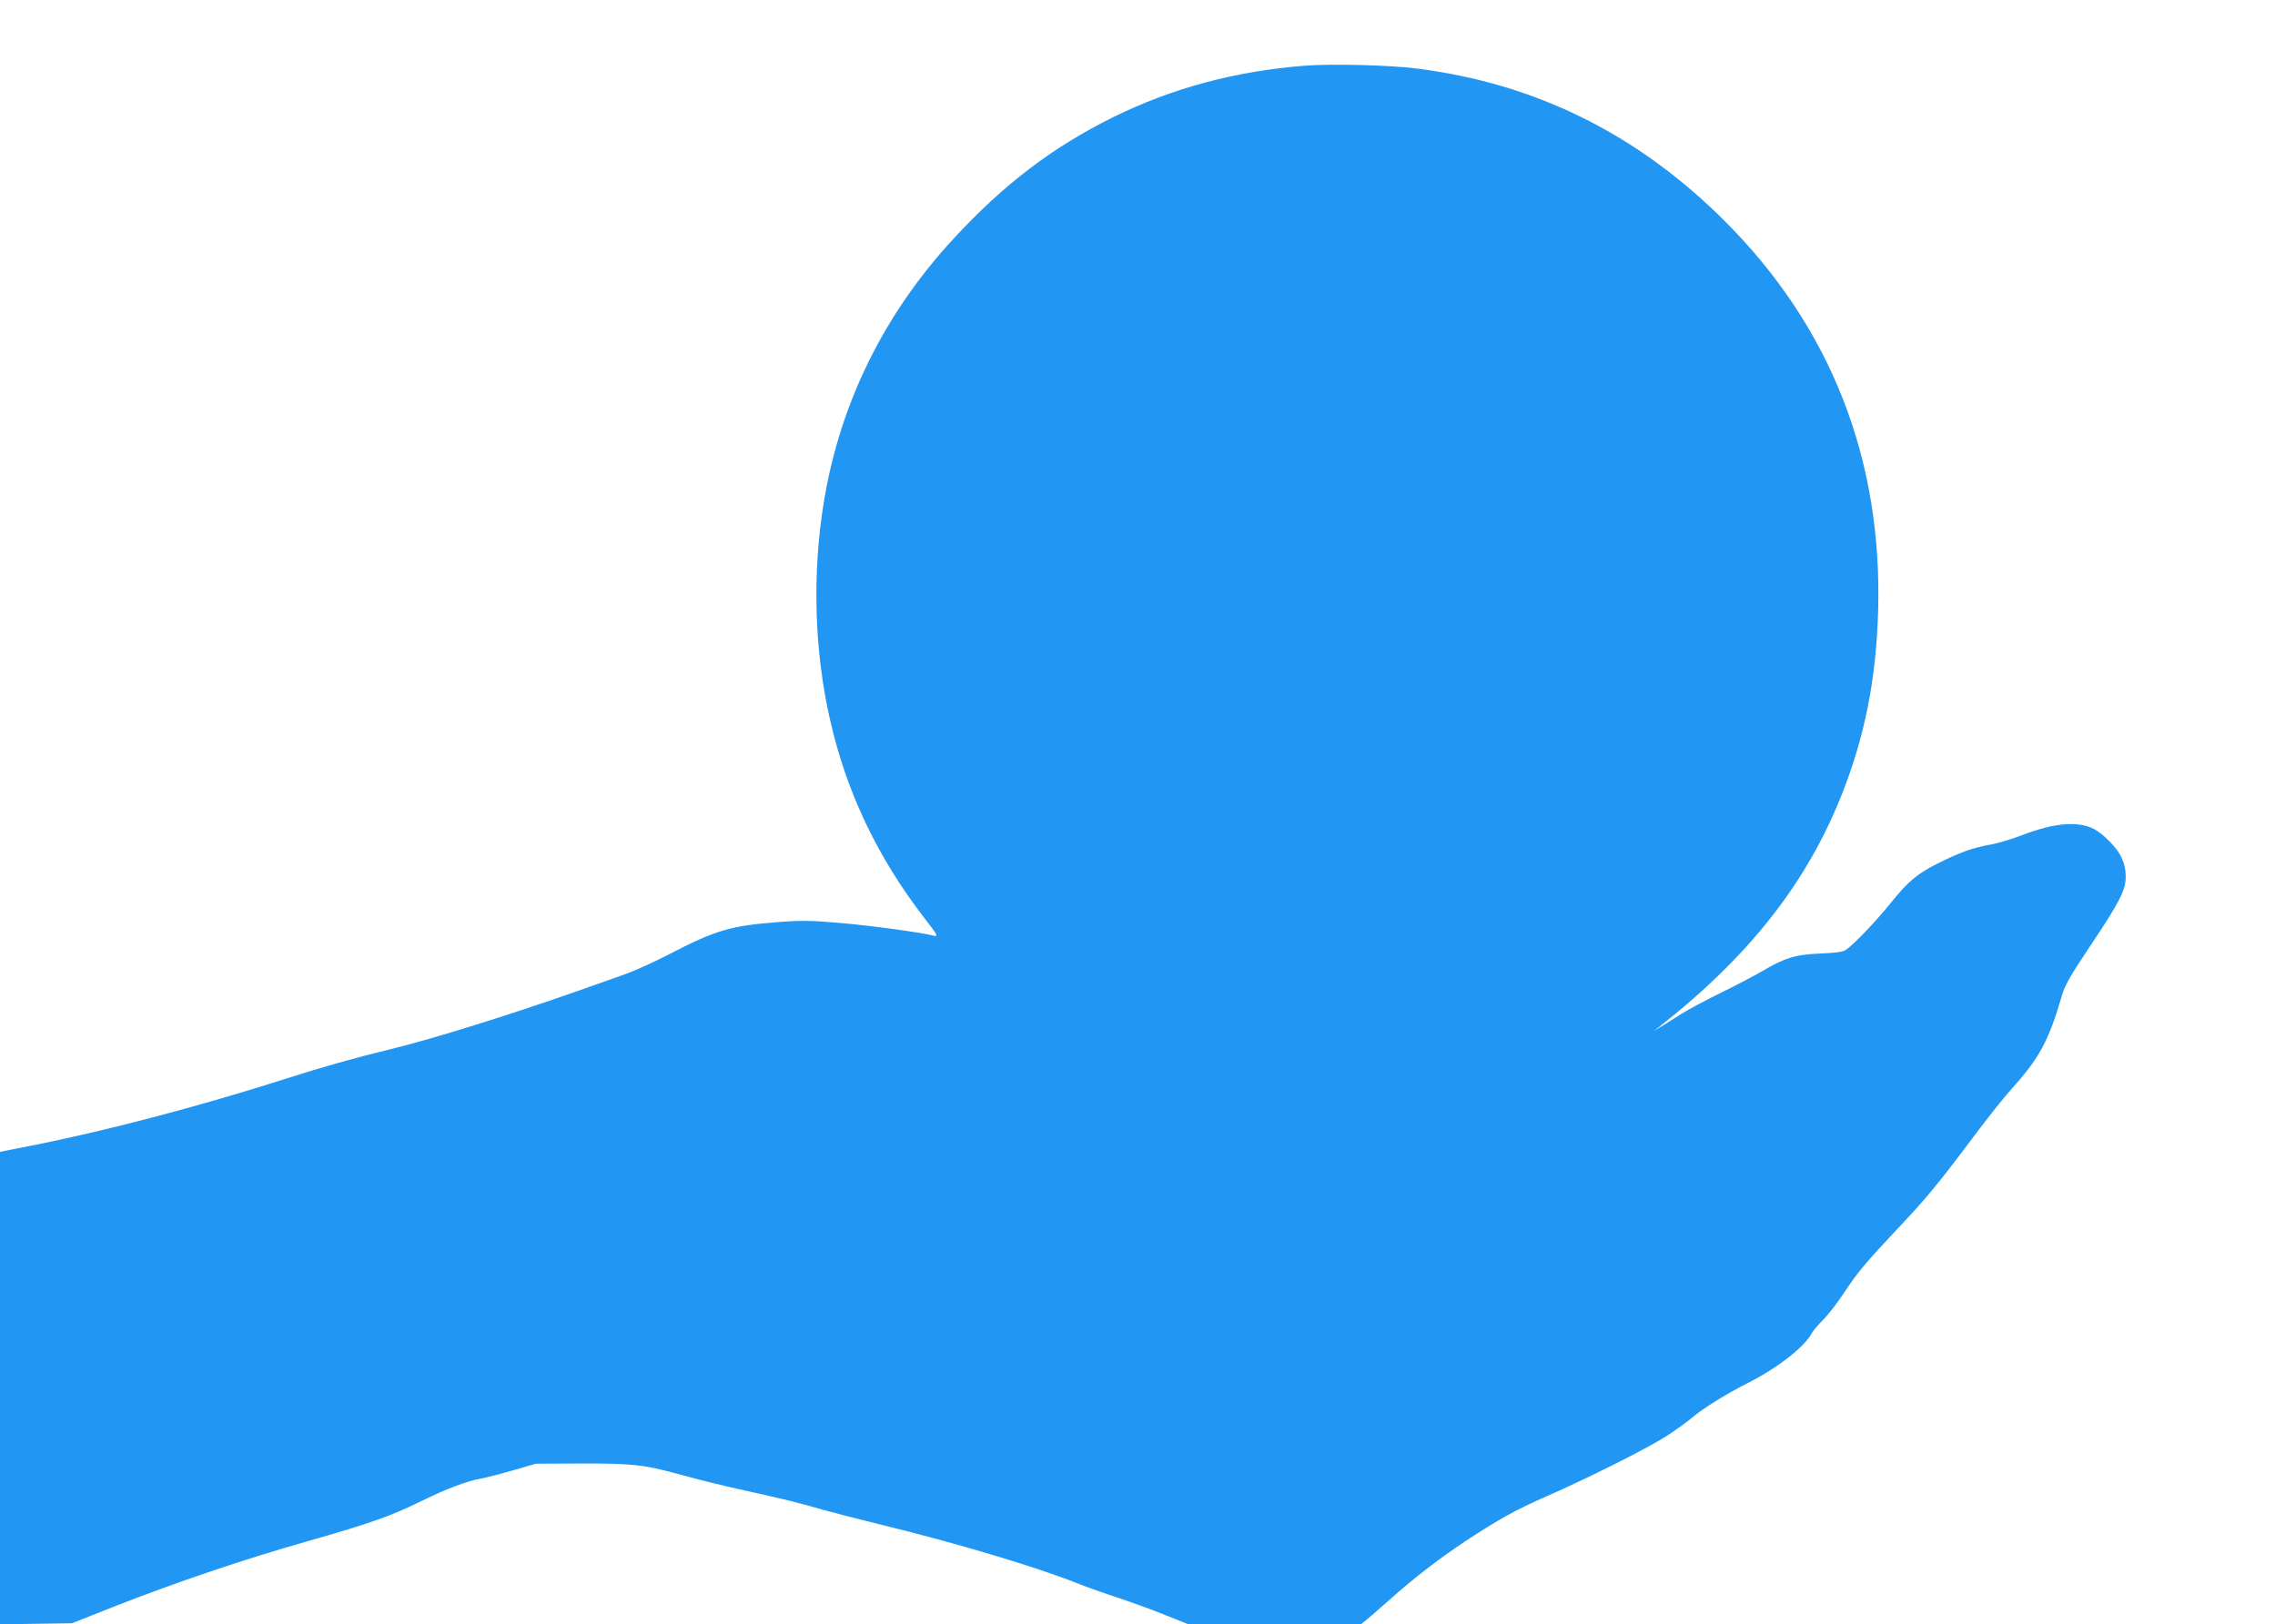
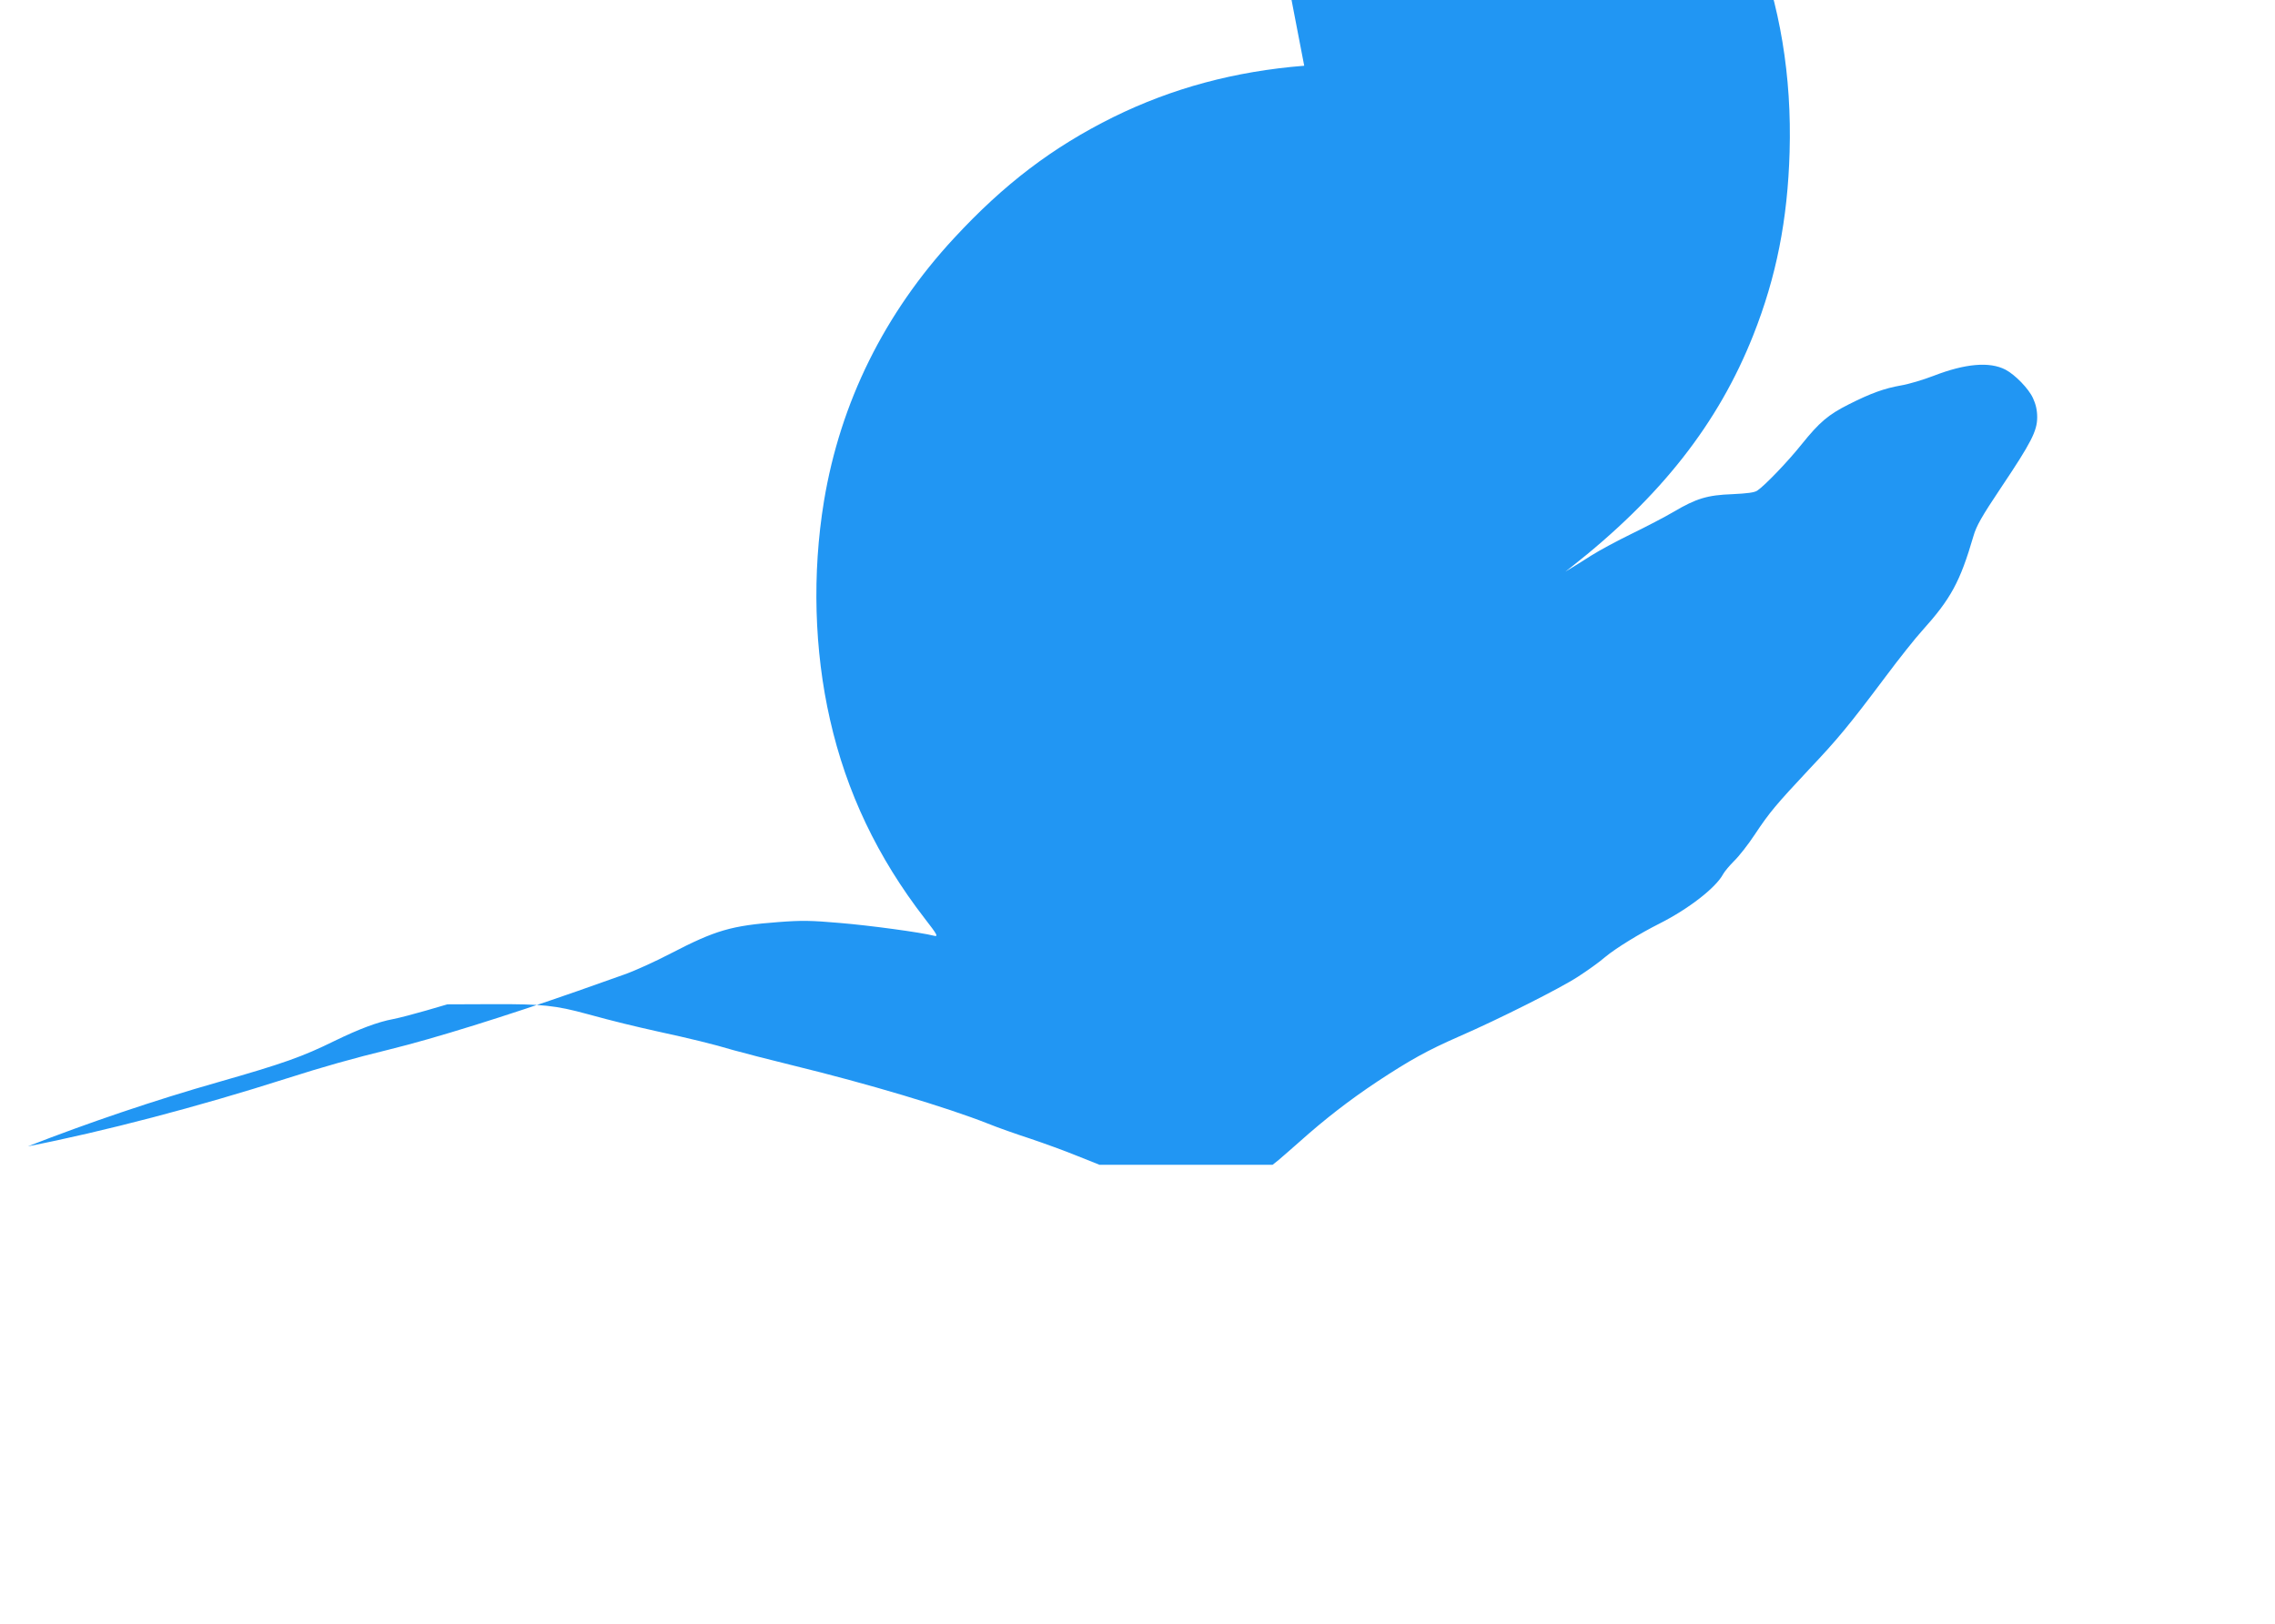
<svg xmlns="http://www.w3.org/2000/svg" version="1.0" width="1280pt" height="914pt" viewBox="0 0 1280 914" preserveAspectRatio="xMidYMid meet">
  <g transform="translate(0,914) scale(0.1,-0.1)" fill="#2196f3" stroke="none">
-     <path d="M7338 8770 c-390 -31 -743 -126 -1074 -289 -341 -169 -614 -376 -896 -681 -392 -423 -640 -925 -732 -1480 -67 -407 -55 -840 34 -1230 92 -407 267 -775 533 -1119 72 -93 77 -103 52 -97 -74 19 -361 58 -530 72 -161 14 -214 15 -345 5 -266 -20 -354 -46 -605 -176 -88 -46 -207 -100 -265 -120 -58 -21 -175 -62 -260 -92 -400 -140 -803 -266 -1055 -328 -212 -52 -372 -97 -585 -165 -494 -158 -1028 -298 -1453 -381 l-157 -31 0 -1330 0 -1329 203 3 202 3 250 99 c338 132 708 258 1070 361 371 106 476 144 655 232 138 67 243 107 330 123 36 7 119 29 185 48 l120 35 260 1 c273 1 349 -7 525 -55 161 -44 261 -68 400 -99 179 -39 308 -70 425 -105 50 -14 200 -53 335 -86 422 -103 863 -235 1096 -327 54 -22 162 -60 239 -85 77 -26 196 -69 264 -97 l125 -50 487 0 487 0 34 27 c18 15 71 62 118 103 142 127 280 234 438 339 184 121 279 174 459 253 223 97 571 272 670 337 51 33 120 82 152 110 60 50 195 133 307 189 164 83 317 202 357 278 9 16 37 49 62 74 26 25 79 92 117 150 83 125 119 167 304 365 162 171 227 250 428 518 79 106 173 224 208 262 162 180 214 275 289 532 17 59 46 110 155 273 171 255 204 320 204 397 0 40 -8 74 -24 108 -24 53 -101 132 -155 160 -89 46 -226 34 -404 -35 -57 -22 -140 -47 -183 -54 -95 -17 -168 -43 -295 -107 -115 -58 -164 -100 -264 -224 -79 -99 -209 -234 -250 -261 -16 -11 -57 -16 -140 -20 -140 -5 -203 -24 -330 -99 -49 -29 -155 -84 -235 -123 -80 -39 -183 -94 -230 -124 -47 -30 -98 -62 -115 -72 l-30 -18 30 23 c507 398 831 811 1028 1309 129 326 193 648 204 1030 25 854 -266 1597 -857 2190 -493 495 -1070 781 -1744 865 -148 19 -482 27 -628 15z" />
+     <path d="M7338 8770 c-390 -31 -743 -126 -1074 -289 -341 -169 -614 -376 -896 -681 -392 -423 -640 -925 -732 -1480 -67 -407 -55 -840 34 -1230 92 -407 267 -775 533 -1119 72 -93 77 -103 52 -97 -74 19 -361 58 -530 72 -161 14 -214 15 -345 5 -266 -20 -354 -46 -605 -176 -88 -46 -207 -100 -265 -120 -58 -21 -175 -62 -260 -92 -400 -140 -803 -266 -1055 -328 -212 -52 -372 -97 -585 -165 -494 -158 -1028 -298 -1453 -381 c338 132 708 258 1070 361 371 106 476 144 655 232 138 67 243 107 330 123 36 7 119 29 185 48 l120 35 260 1 c273 1 349 -7 525 -55 161 -44 261 -68 400 -99 179 -39 308 -70 425 -105 50 -14 200 -53 335 -86 422 -103 863 -235 1096 -327 54 -22 162 -60 239 -85 77 -26 196 -69 264 -97 l125 -50 487 0 487 0 34 27 c18 15 71 62 118 103 142 127 280 234 438 339 184 121 279 174 459 253 223 97 571 272 670 337 51 33 120 82 152 110 60 50 195 133 307 189 164 83 317 202 357 278 9 16 37 49 62 74 26 25 79 92 117 150 83 125 119 167 304 365 162 171 227 250 428 518 79 106 173 224 208 262 162 180 214 275 289 532 17 59 46 110 155 273 171 255 204 320 204 397 0 40 -8 74 -24 108 -24 53 -101 132 -155 160 -89 46 -226 34 -404 -35 -57 -22 -140 -47 -183 -54 -95 -17 -168 -43 -295 -107 -115 -58 -164 -100 -264 -224 -79 -99 -209 -234 -250 -261 -16 -11 -57 -16 -140 -20 -140 -5 -203 -24 -330 -99 -49 -29 -155 -84 -235 -123 -80 -39 -183 -94 -230 -124 -47 -30 -98 -62 -115 -72 l-30 -18 30 23 c507 398 831 811 1028 1309 129 326 193 648 204 1030 25 854 -266 1597 -857 2190 -493 495 -1070 781 -1744 865 -148 19 -482 27 -628 15z" />
  </g>
</svg>